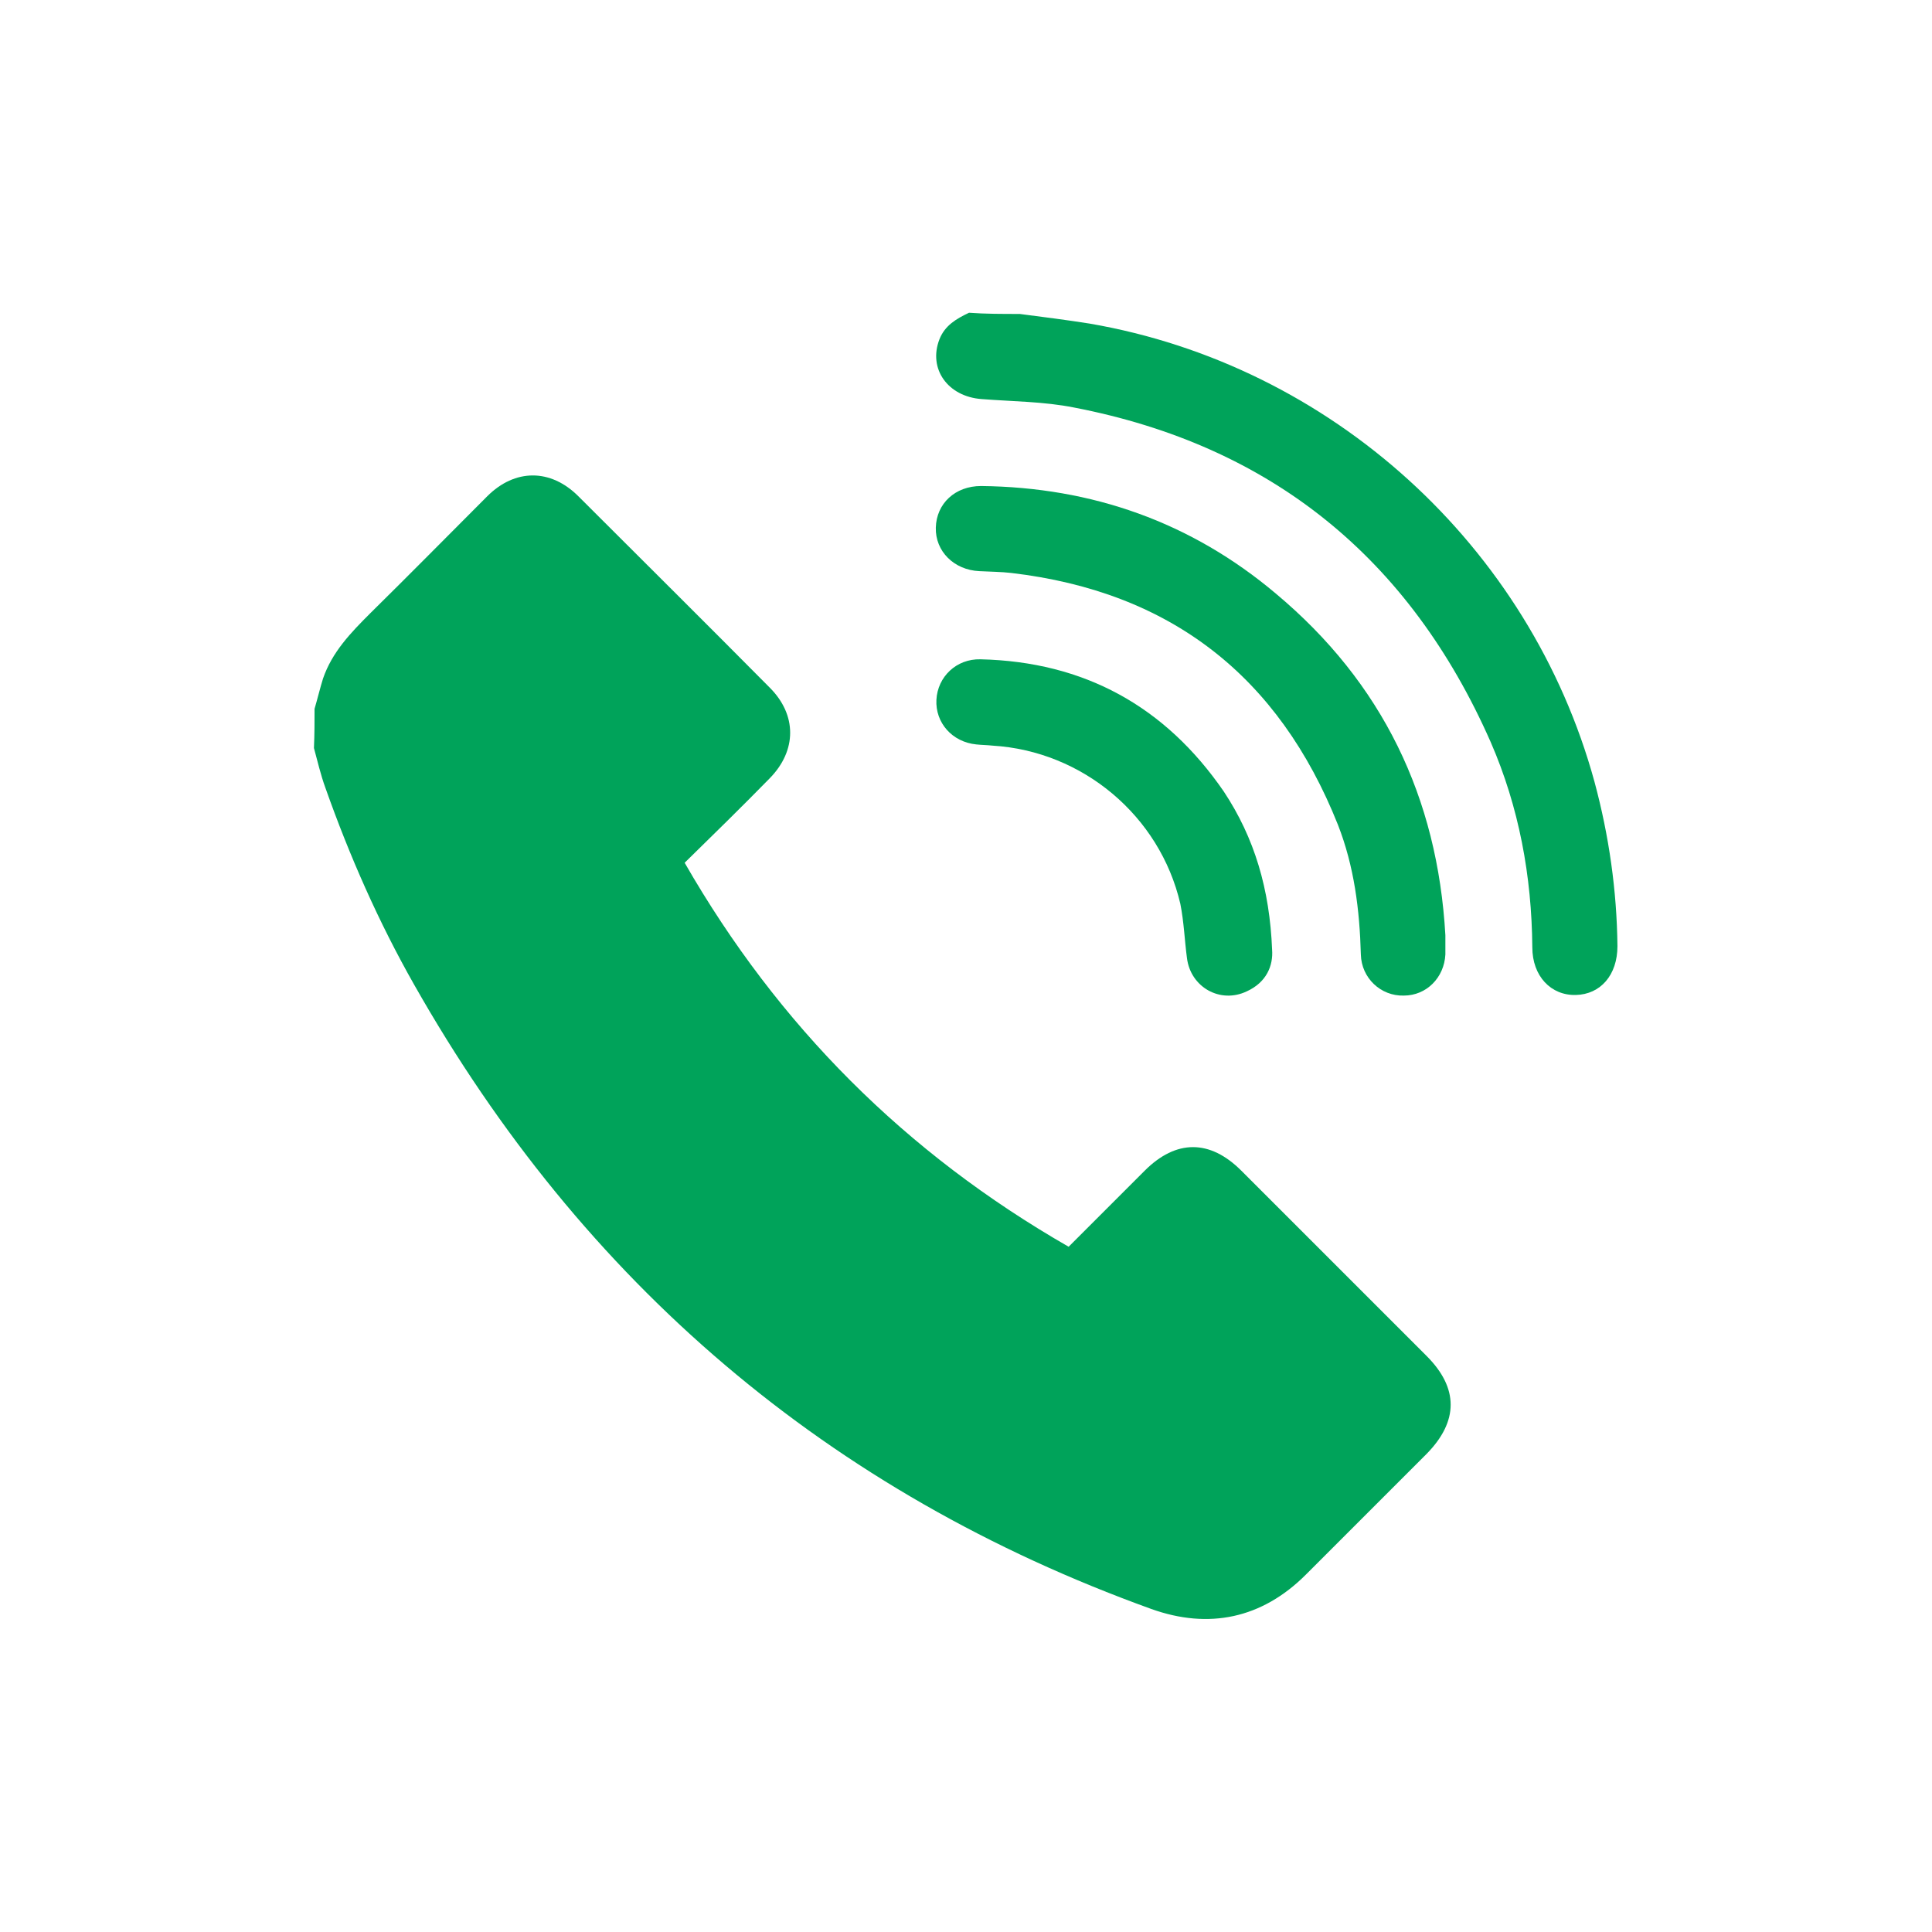
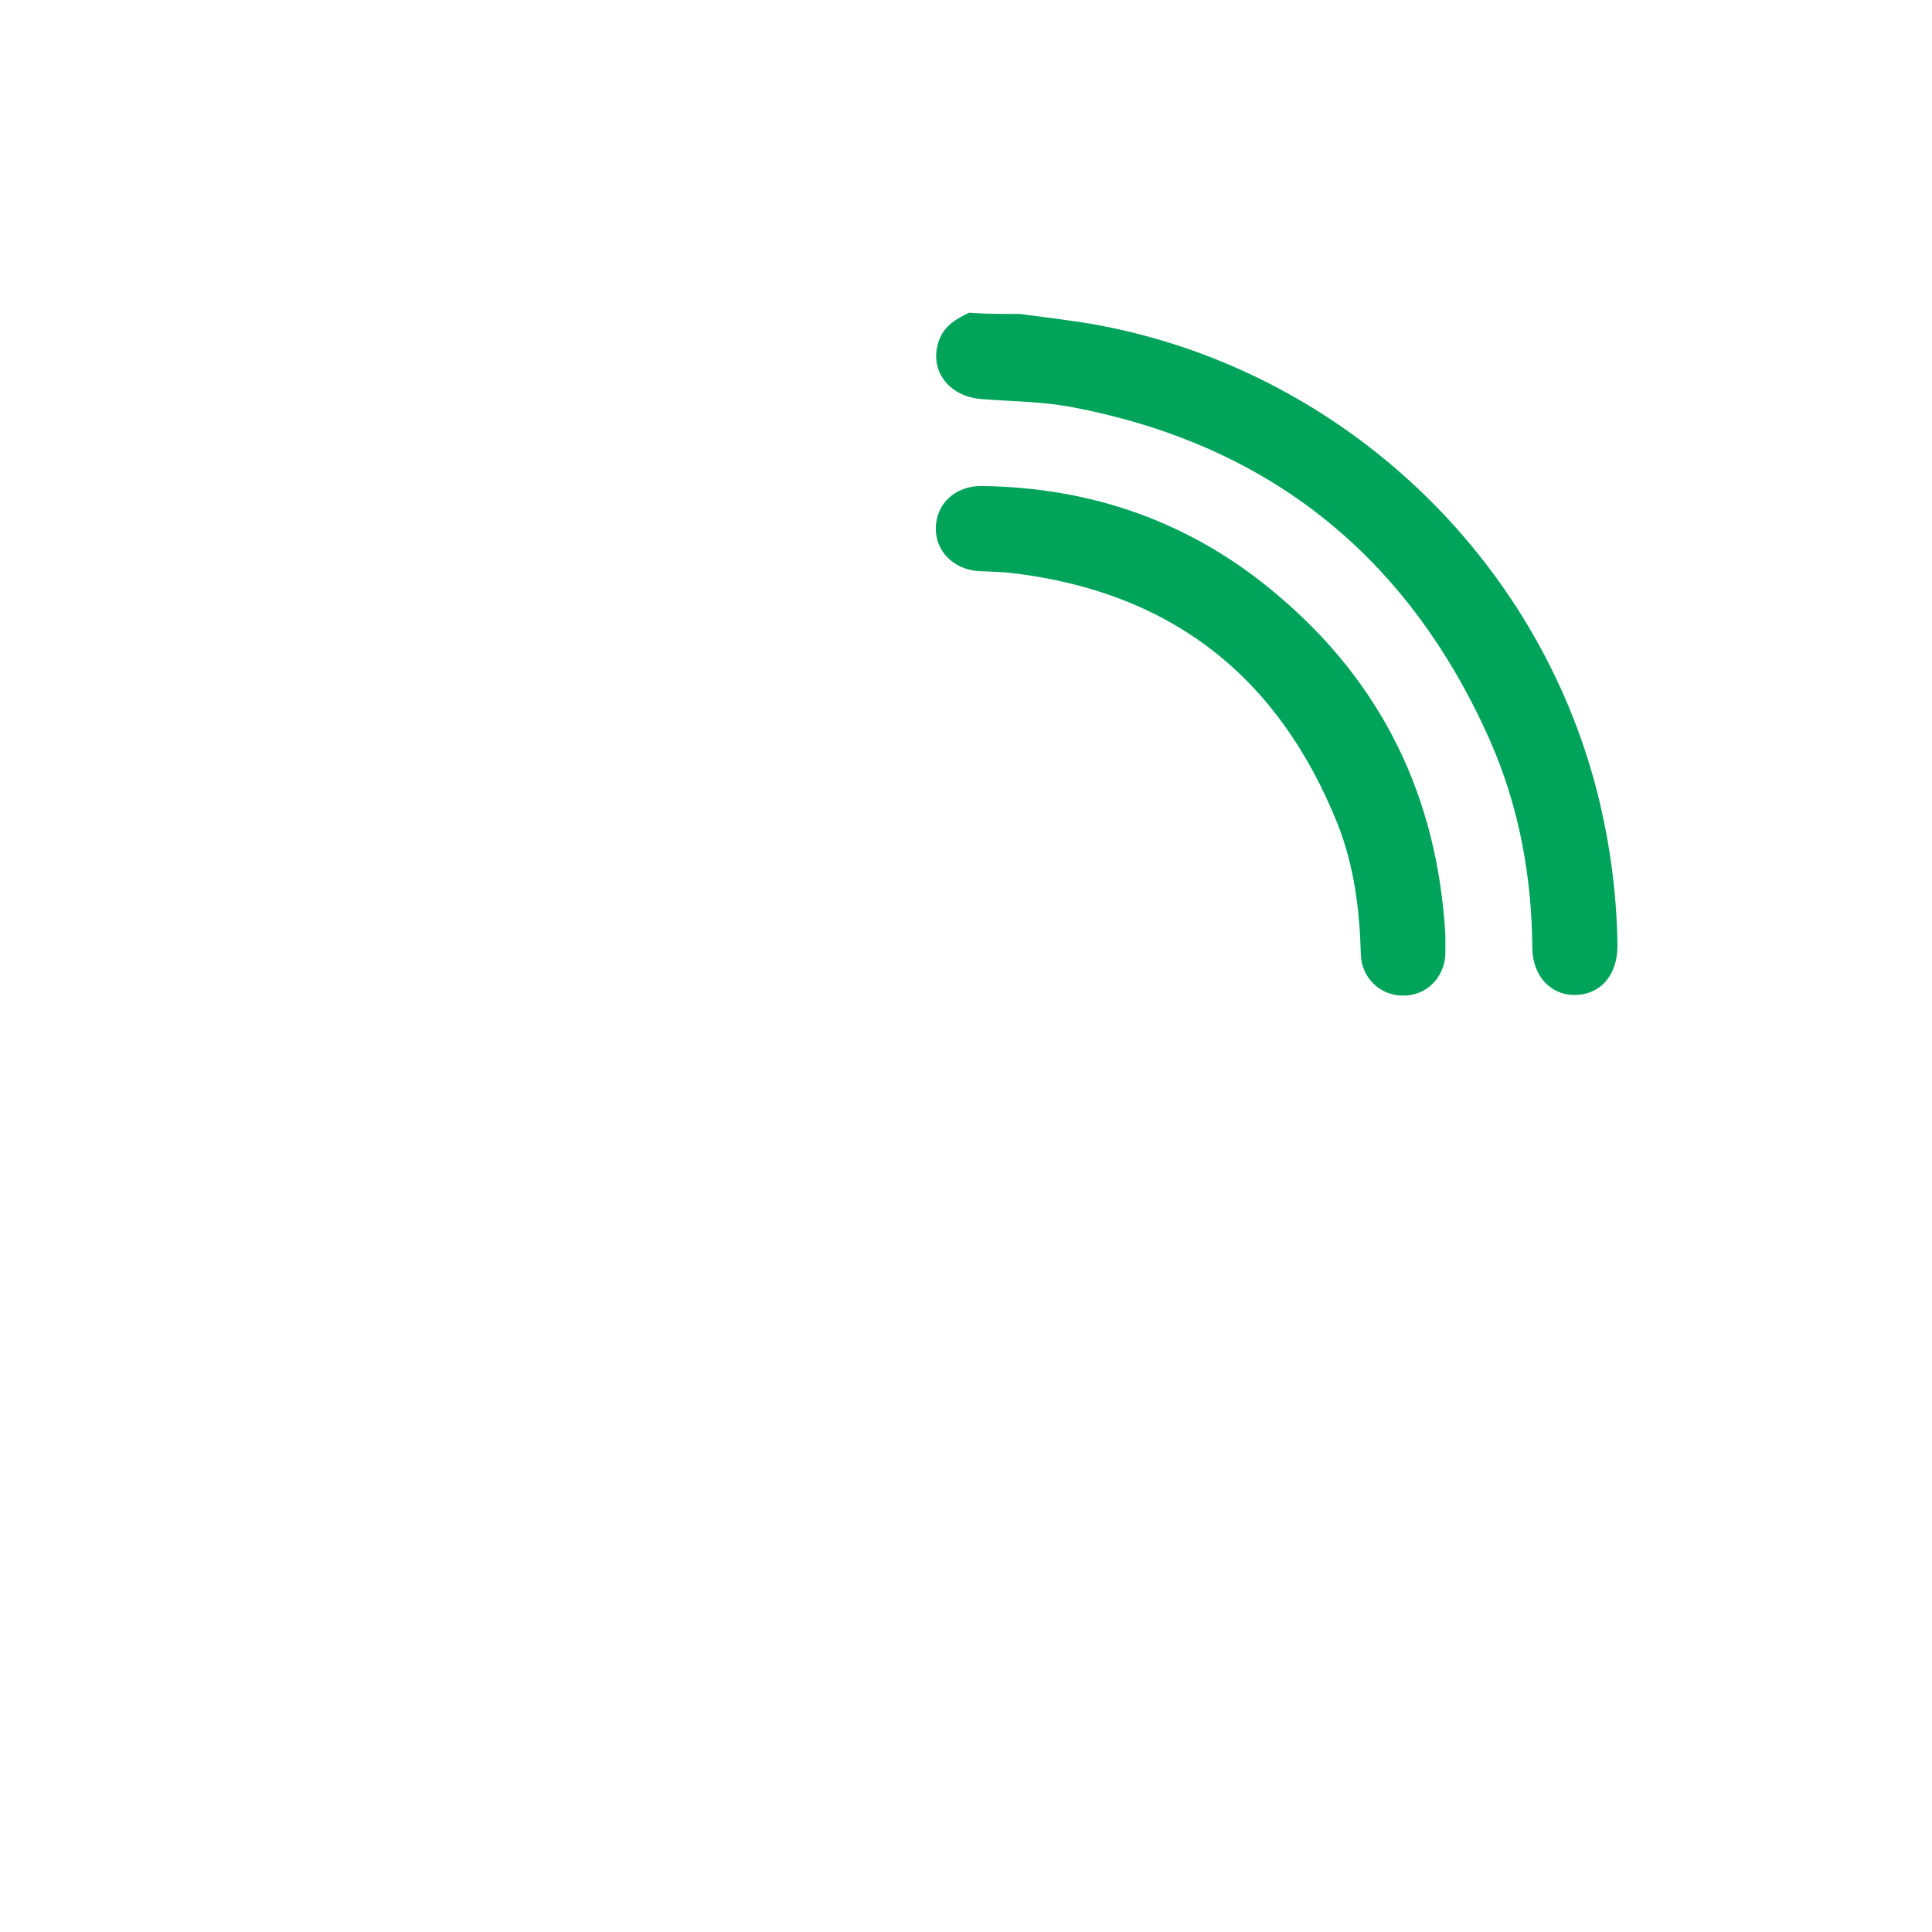
<svg xmlns="http://www.w3.org/2000/svg" version="1.1" id="Layer_1" x="0px" y="0px" viewBox="0 0 320 320" style="enable-background:new 0 0 320 320;" xml:space="preserve">
  <style type="text/css">
	.st0{fill:#00A35A;}
</style>
  <g id="g5jCVi_00000119088303275913160060000008327340810444039567_">
    <g>
-       <path class="st0" d="M52.1,117.4c0.5-1.7,0.9-3.4,1.4-5c1.5-4.4,4.6-7.6,7.8-10.8c6.5-6.4,12.9-12.9,19.4-19.4    c4.6-4.6,10.5-4.6,15.1,0c10.6,10.6,21.2,21.1,31.7,31.7c4.5,4.5,4.5,10.4,0,15c-4.6,4.7-9.3,9.3-14.1,14    c15.5,27,36.6,48.1,63.6,63.6c4.3-4.3,8.4-8.4,12.6-12.6c5.2-5.2,10.8-5.2,16,0c10.2,10.2,20.5,20.5,30.7,30.7    c5.3,5.3,5.3,10.8,0,16.2c-6.7,6.7-13.3,13.3-20,20c-7.3,7.3-16.1,9.1-25.6,5.7c-53.5-19.3-94.1-54-122.1-103.4    c-5.9-10.4-10.7-21.3-14.7-32.6c-0.8-2.2-1.3-4.4-1.9-6.6C52.1,121.6,52.1,119.5,52.1,117.4z" />
      <path class="st0" d="M168.9,52c3.9,0.5,7.8,1,11.6,1.6c40,6.9,72.9,36.8,83.6,75.9c2.4,8.9,3.7,18,3.8,27.2c0,4.8-2.8,8-6.9,8.1    c-4.1,0.1-7.2-3.1-7.2-7.9c-0.1-11.8-2.2-23.2-6.9-34c-13.4-30.4-36.3-49.1-69-55.4c-5-1-10.2-1-15.3-1.4c-5.6-0.4-8.9-5-7-9.9    c0.9-2.3,2.8-3.4,4.9-4.4C163.2,52,166,52,168.9,52z" />
      <path class="st0" d="M239.4,154.9c0,1.1,0,2.1,0,3.2c-0.2,3.8-3.1,6.8-6.9,6.8c-3.8,0.1-7-2.9-7.1-6.8c-0.2-7.4-1.1-14.6-3.8-21.5    c-9.8-24.6-27.7-38.6-54.1-41.7c-1.7-0.2-3.5-0.2-5.3-0.3c-4.2-0.2-7.3-3.3-7.2-7.2c0.1-4,3.2-6.9,7.5-6.9    c18.4,0.2,34.8,6,48.8,17.8C229,113.1,238.1,132.1,239.4,154.9z" />
-       <path class="st0" d="M210.7,157.3c0.2,2.6-0.9,5.4-4.2,6.9c-4.4,2.1-9.3-0.7-9.9-5.5c-0.4-3-0.5-6-1.1-9    c-3.4-14.6-16.2-25.3-31.1-26.2c-0.9-0.1-1.8-0.1-2.7-0.2c-4-0.4-6.8-3.6-6.6-7.4c0.2-3.8,3.3-6.8,7.3-6.7    c17.2,0.4,30.6,7.8,40.3,21.9C207.8,138.8,210.3,147.3,210.7,157.3z" />
    </g>
  </g>
</svg>